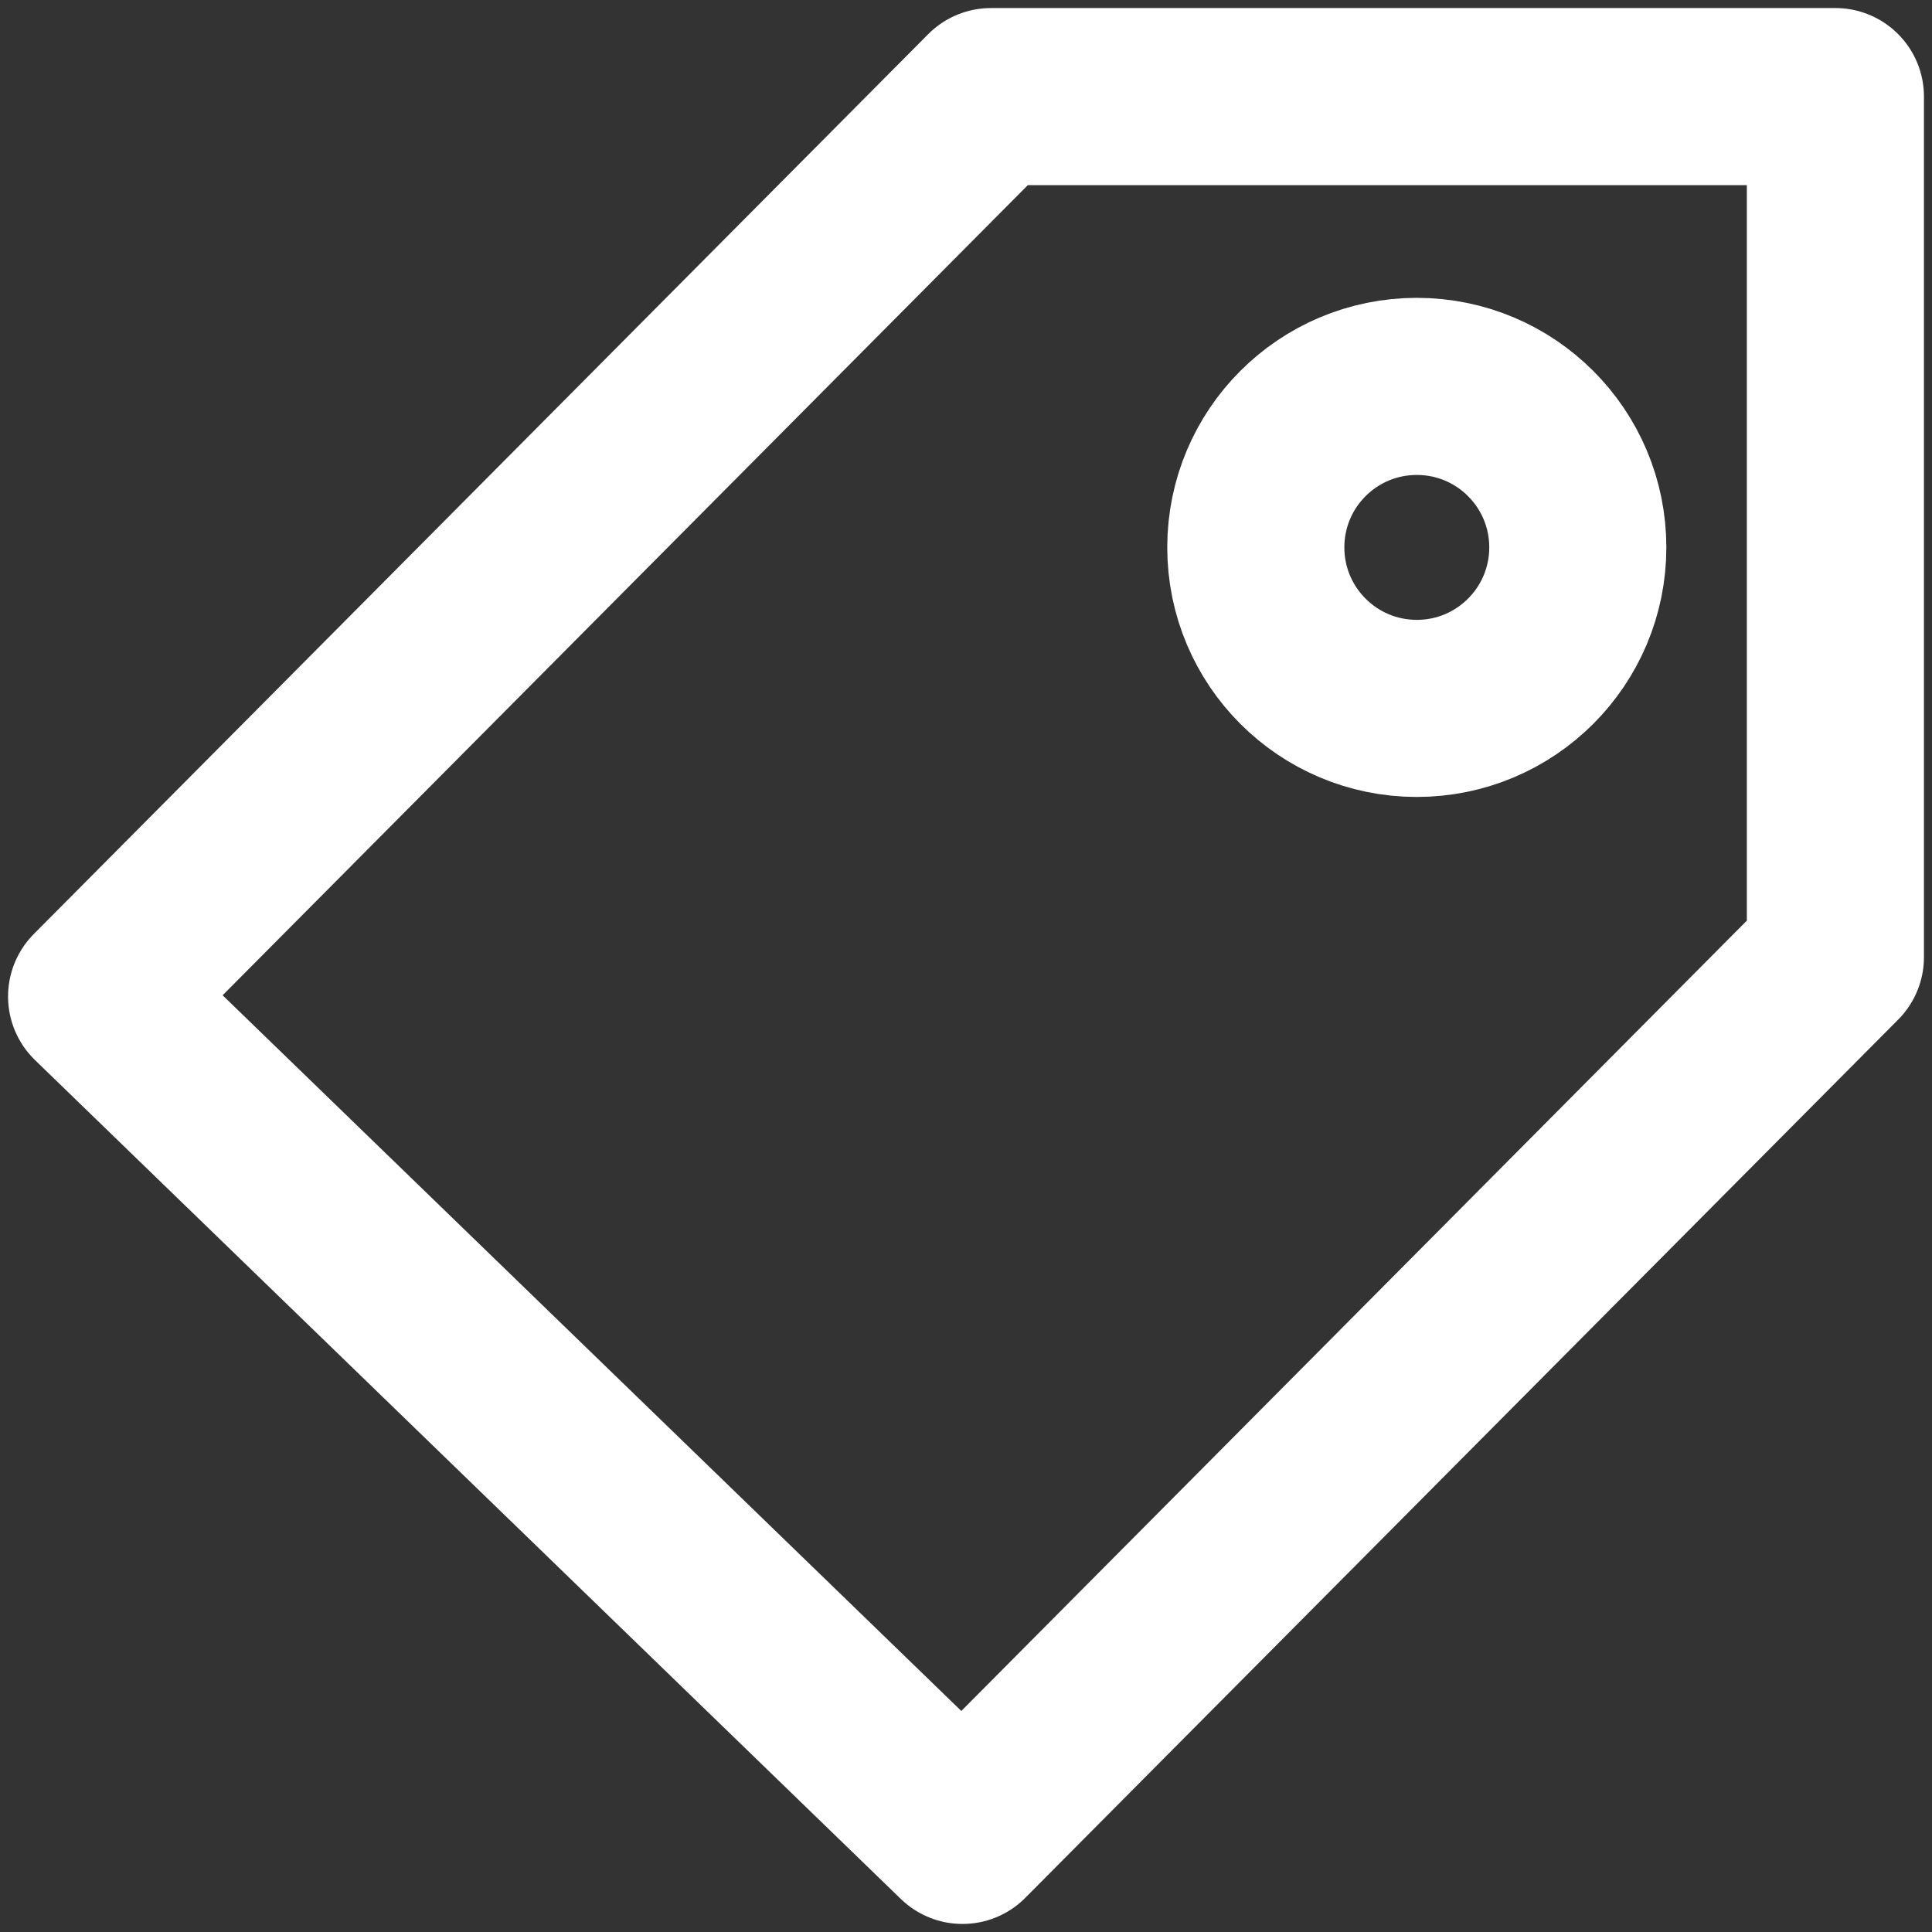
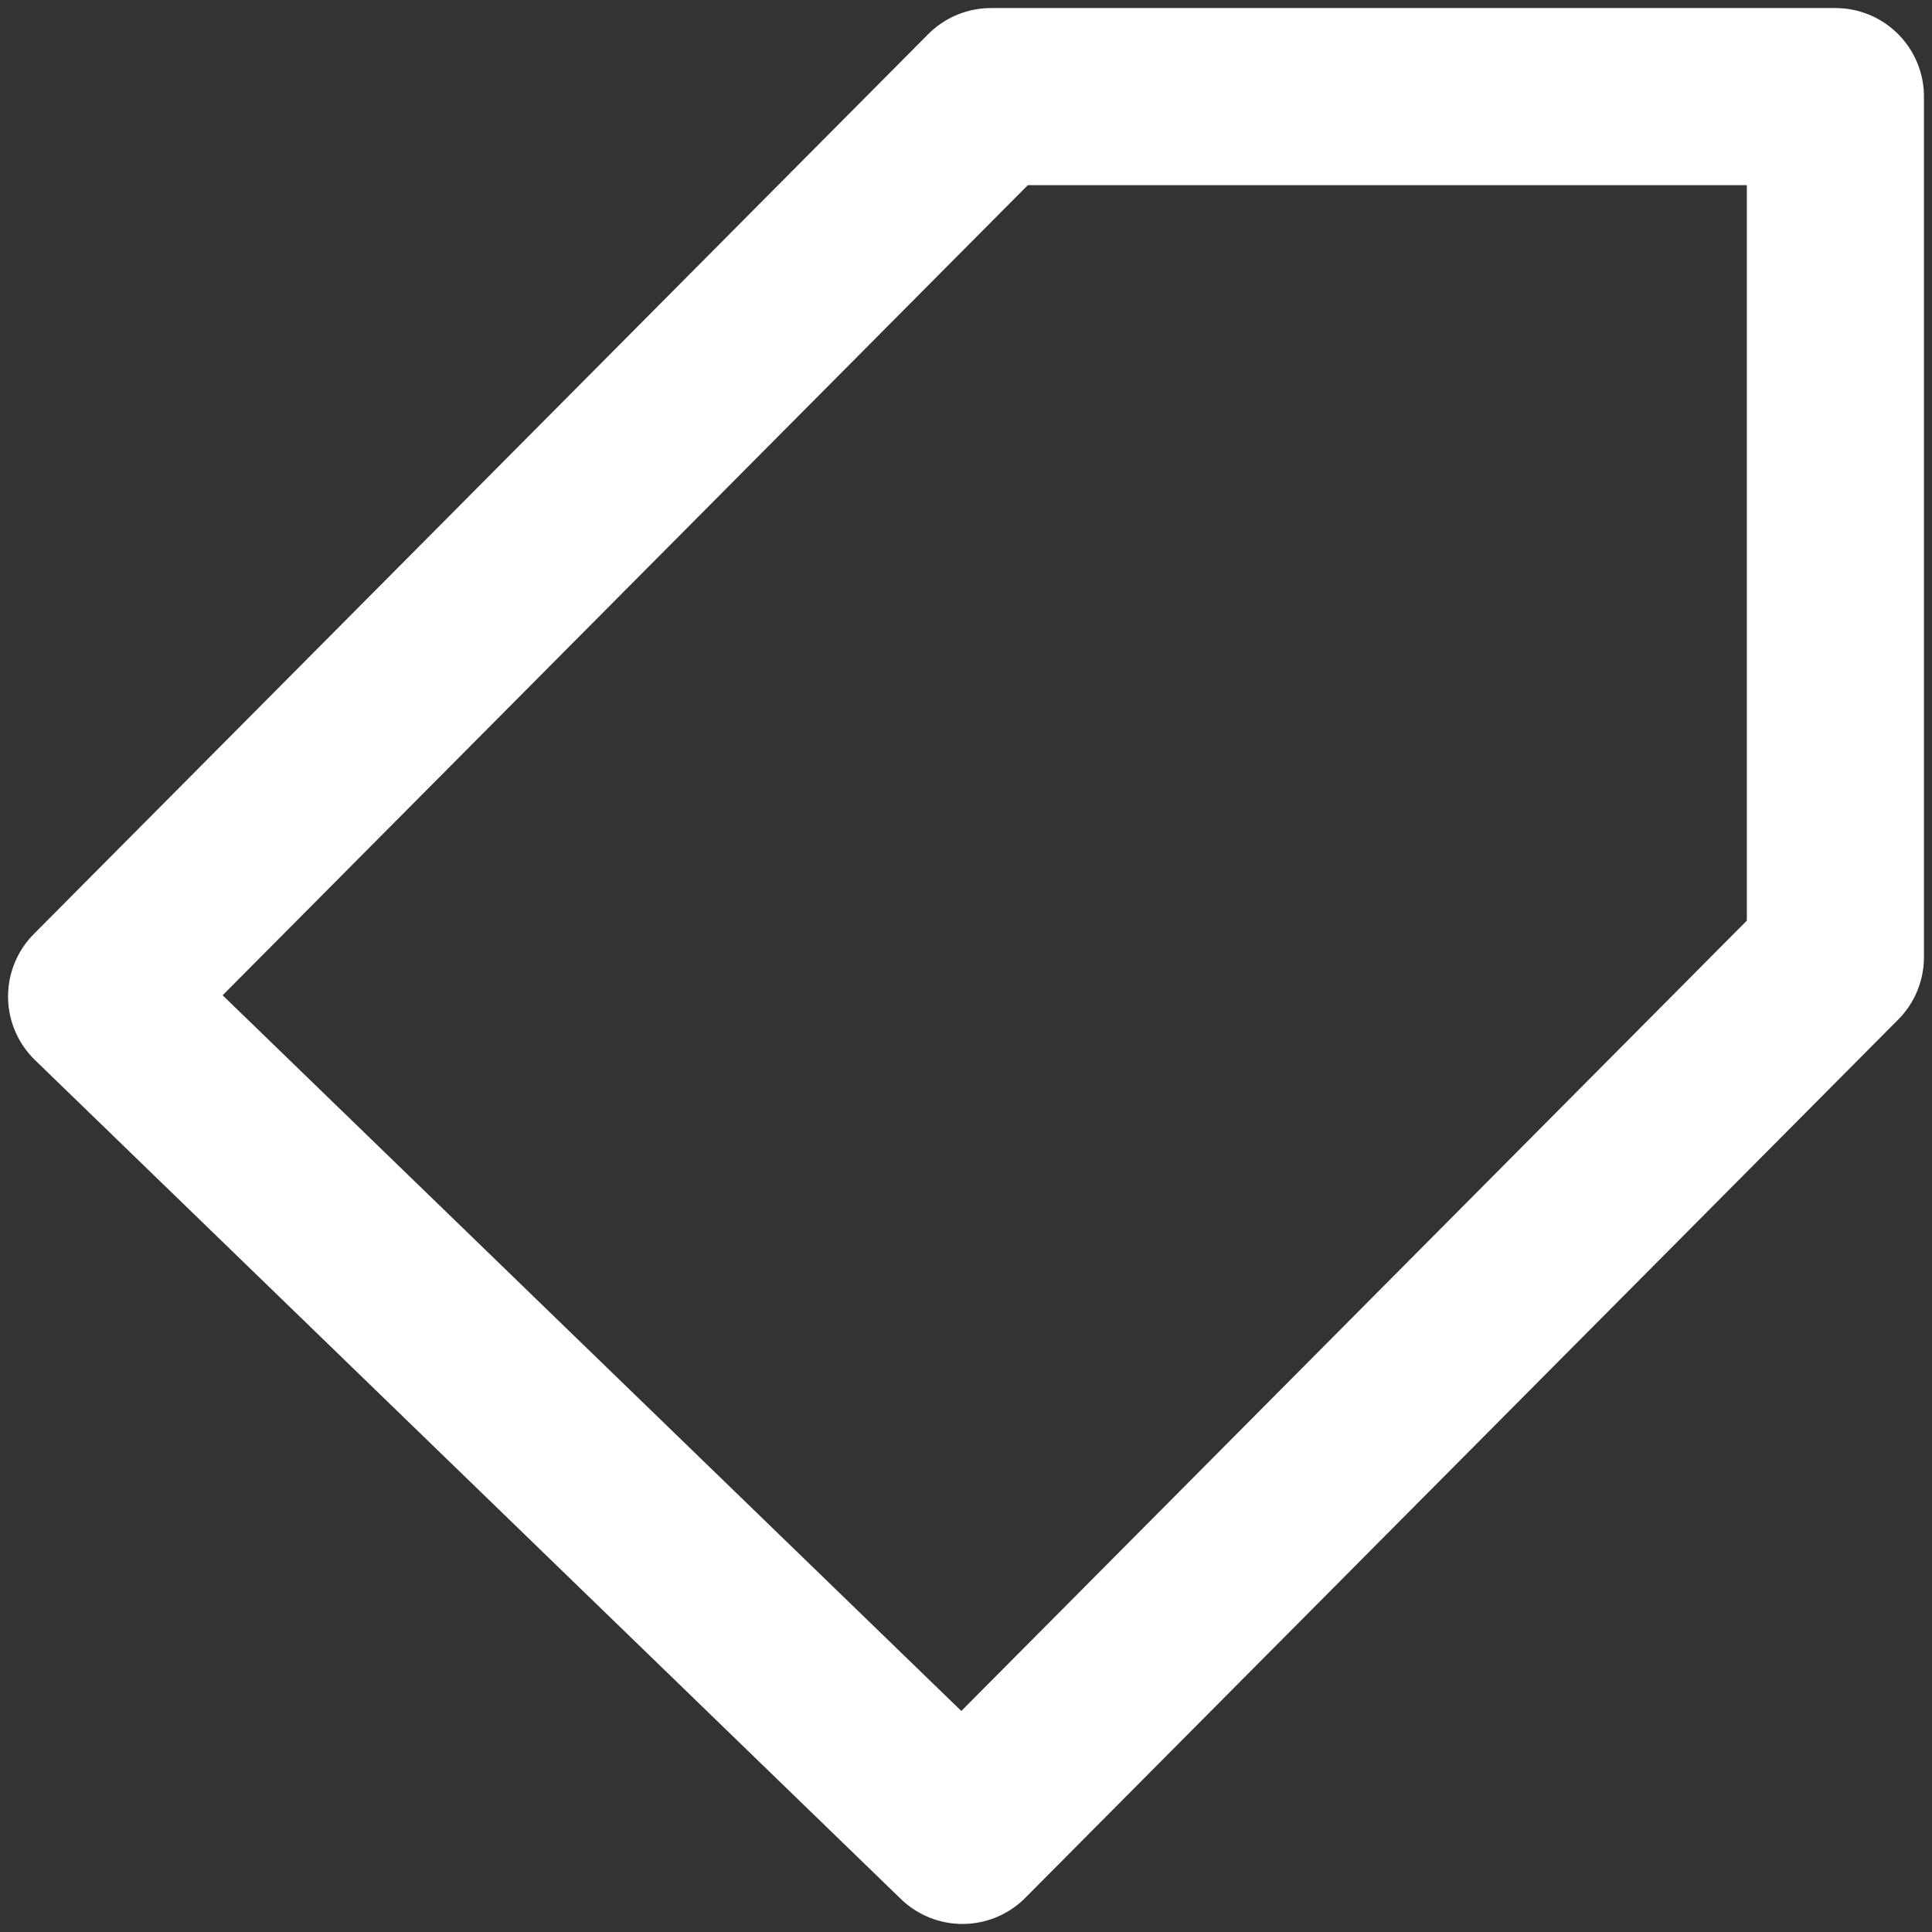
<svg xmlns="http://www.w3.org/2000/svg" width="60px" height="60px" viewBox="0 0 60 60" version="1.1">
  <rect x="0" y="0" width="60" height="60" fill="#333333" stroke="none" />
  <title>Group 5</title>
  <desc>Created with Sketch.</desc>
  <g id="accueil" stroke="none" stroke-width="1" fill="none" fill-rule="evenodd" stroke-linecap="round" stroke-linejoin="round">
    <g id="Accueil-v04" transform="translate(-1119, -5055)" stroke="#FFFFFF" stroke-width="5.5">
      <g id="Group-5" transform="translate(1122, 5058)">
        <polygon id="Stroke-1" points="0 27.946 27.776 0 54 0 54 26.725 26.891 54" />
-         <path d="M46,14 C46,16.762 43.762,19 41,19 C38.238,19 36,16.762 36,14 C36,11.237 38.238,9 41,9 C43.762,9 46,11.237 46,14 Z" id="Stroke-3" />
      </g>
    </g>
  </g>
</svg>